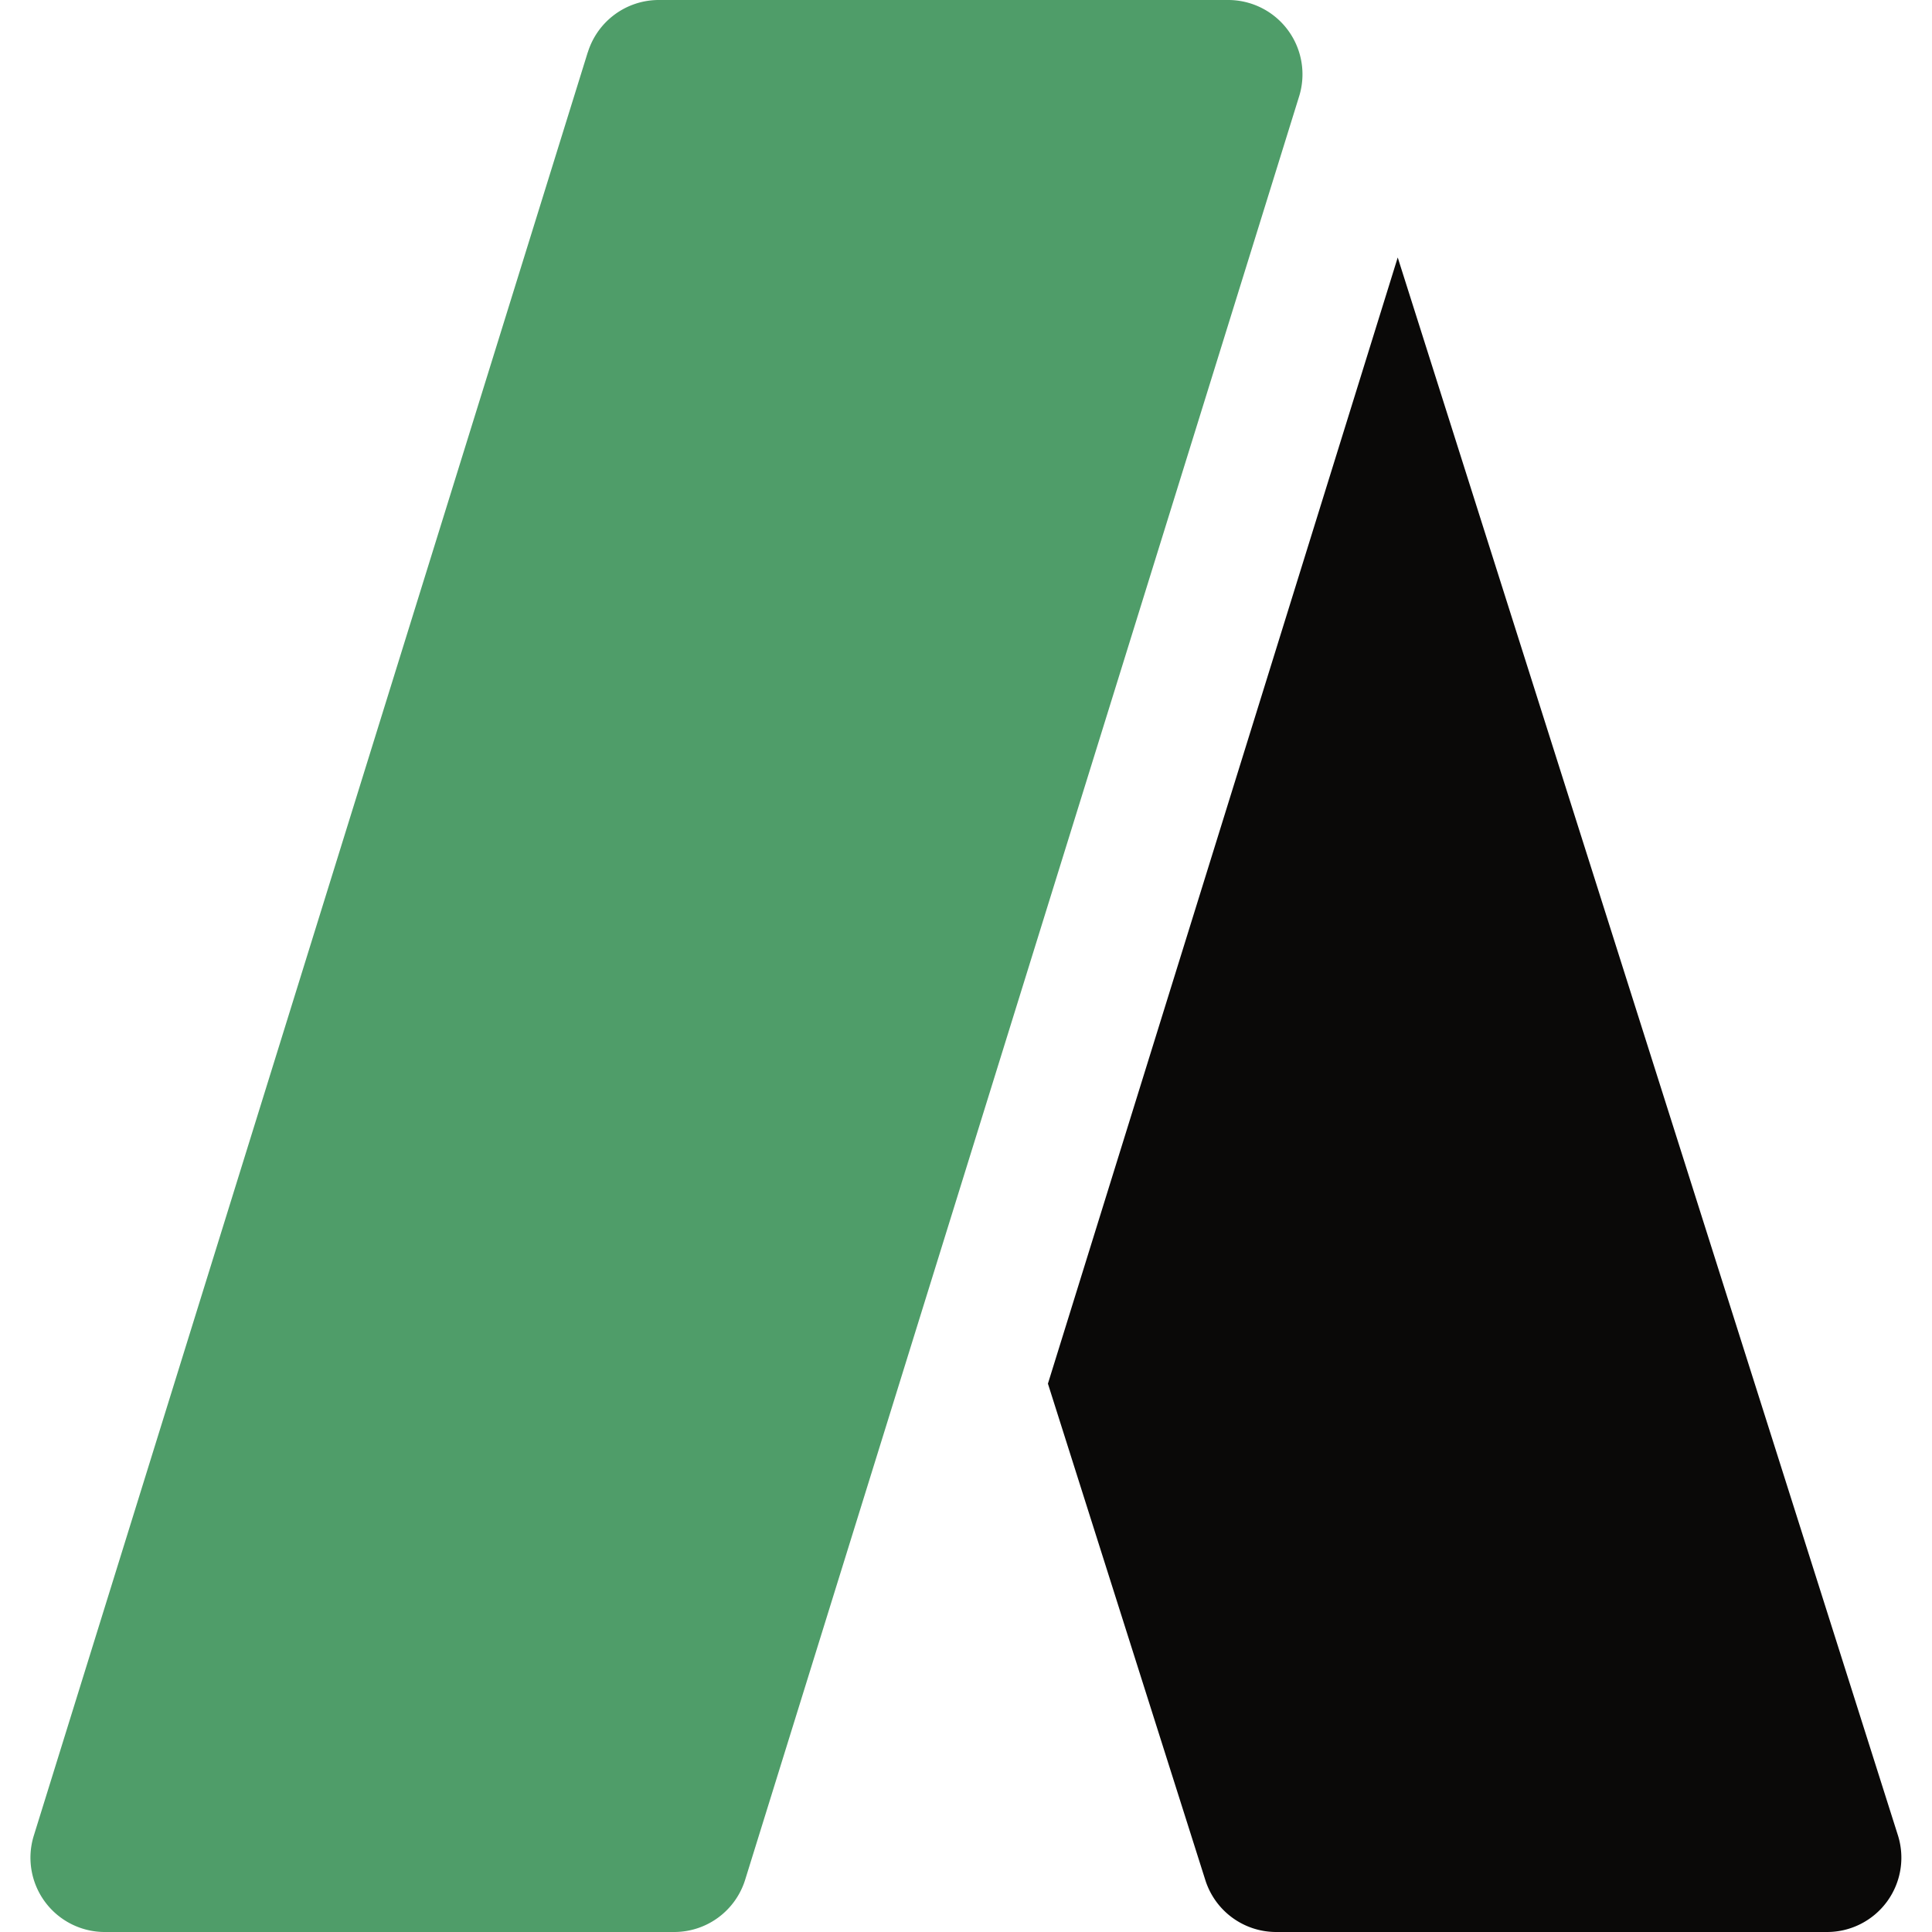
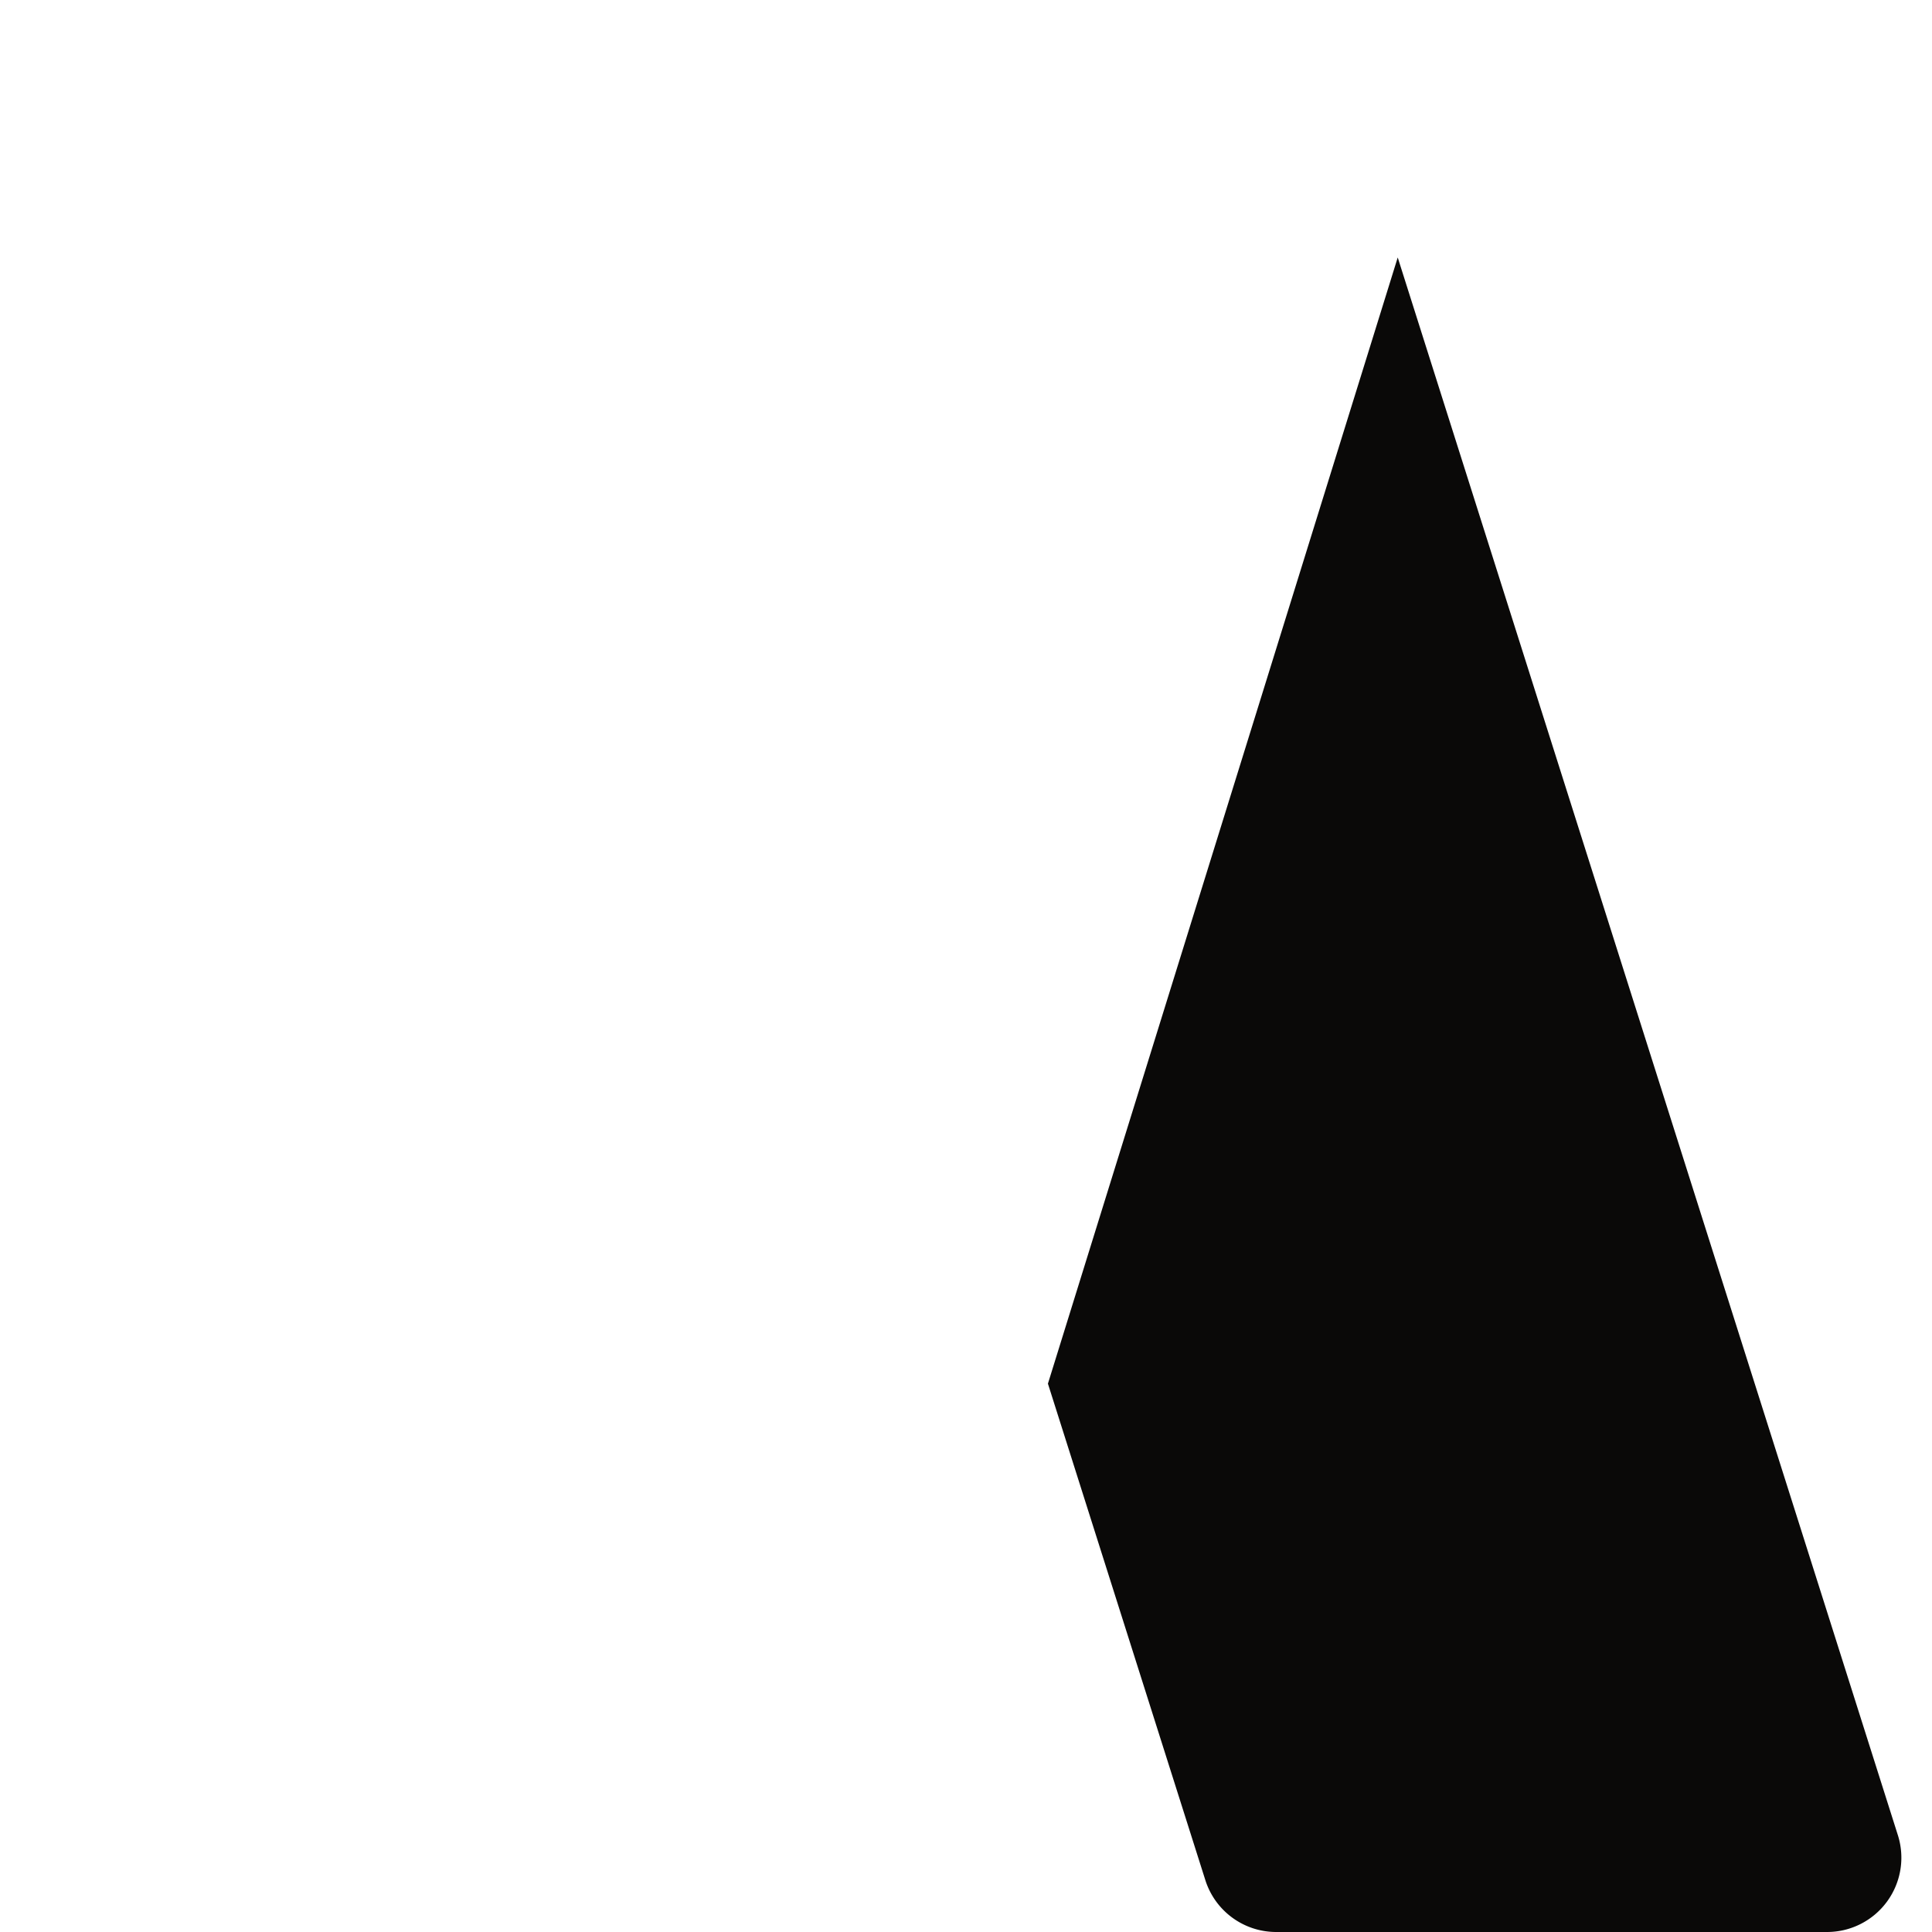
<svg xmlns="http://www.w3.org/2000/svg" width="26" height="26" fill="none">
-   <path fill="#4F9D69" d="M7.911.703A1 1 0 0 1 8.866 0h7.662a1 1 0 0 1 .955 1.297l-7.455 24a1 1 0 0 1-.955.703H1.41a1 1 0 0 1-.955-1.297l7.455-24Z" />
  <path fill="#0A0908" d="m14.102 18.619 2.119 6.683a1 1 0 0 0 .953.698h7.414a1 1 0 0 0 .953-1.302L18.81 3.465l-4.707 15.154Z" />
</svg>